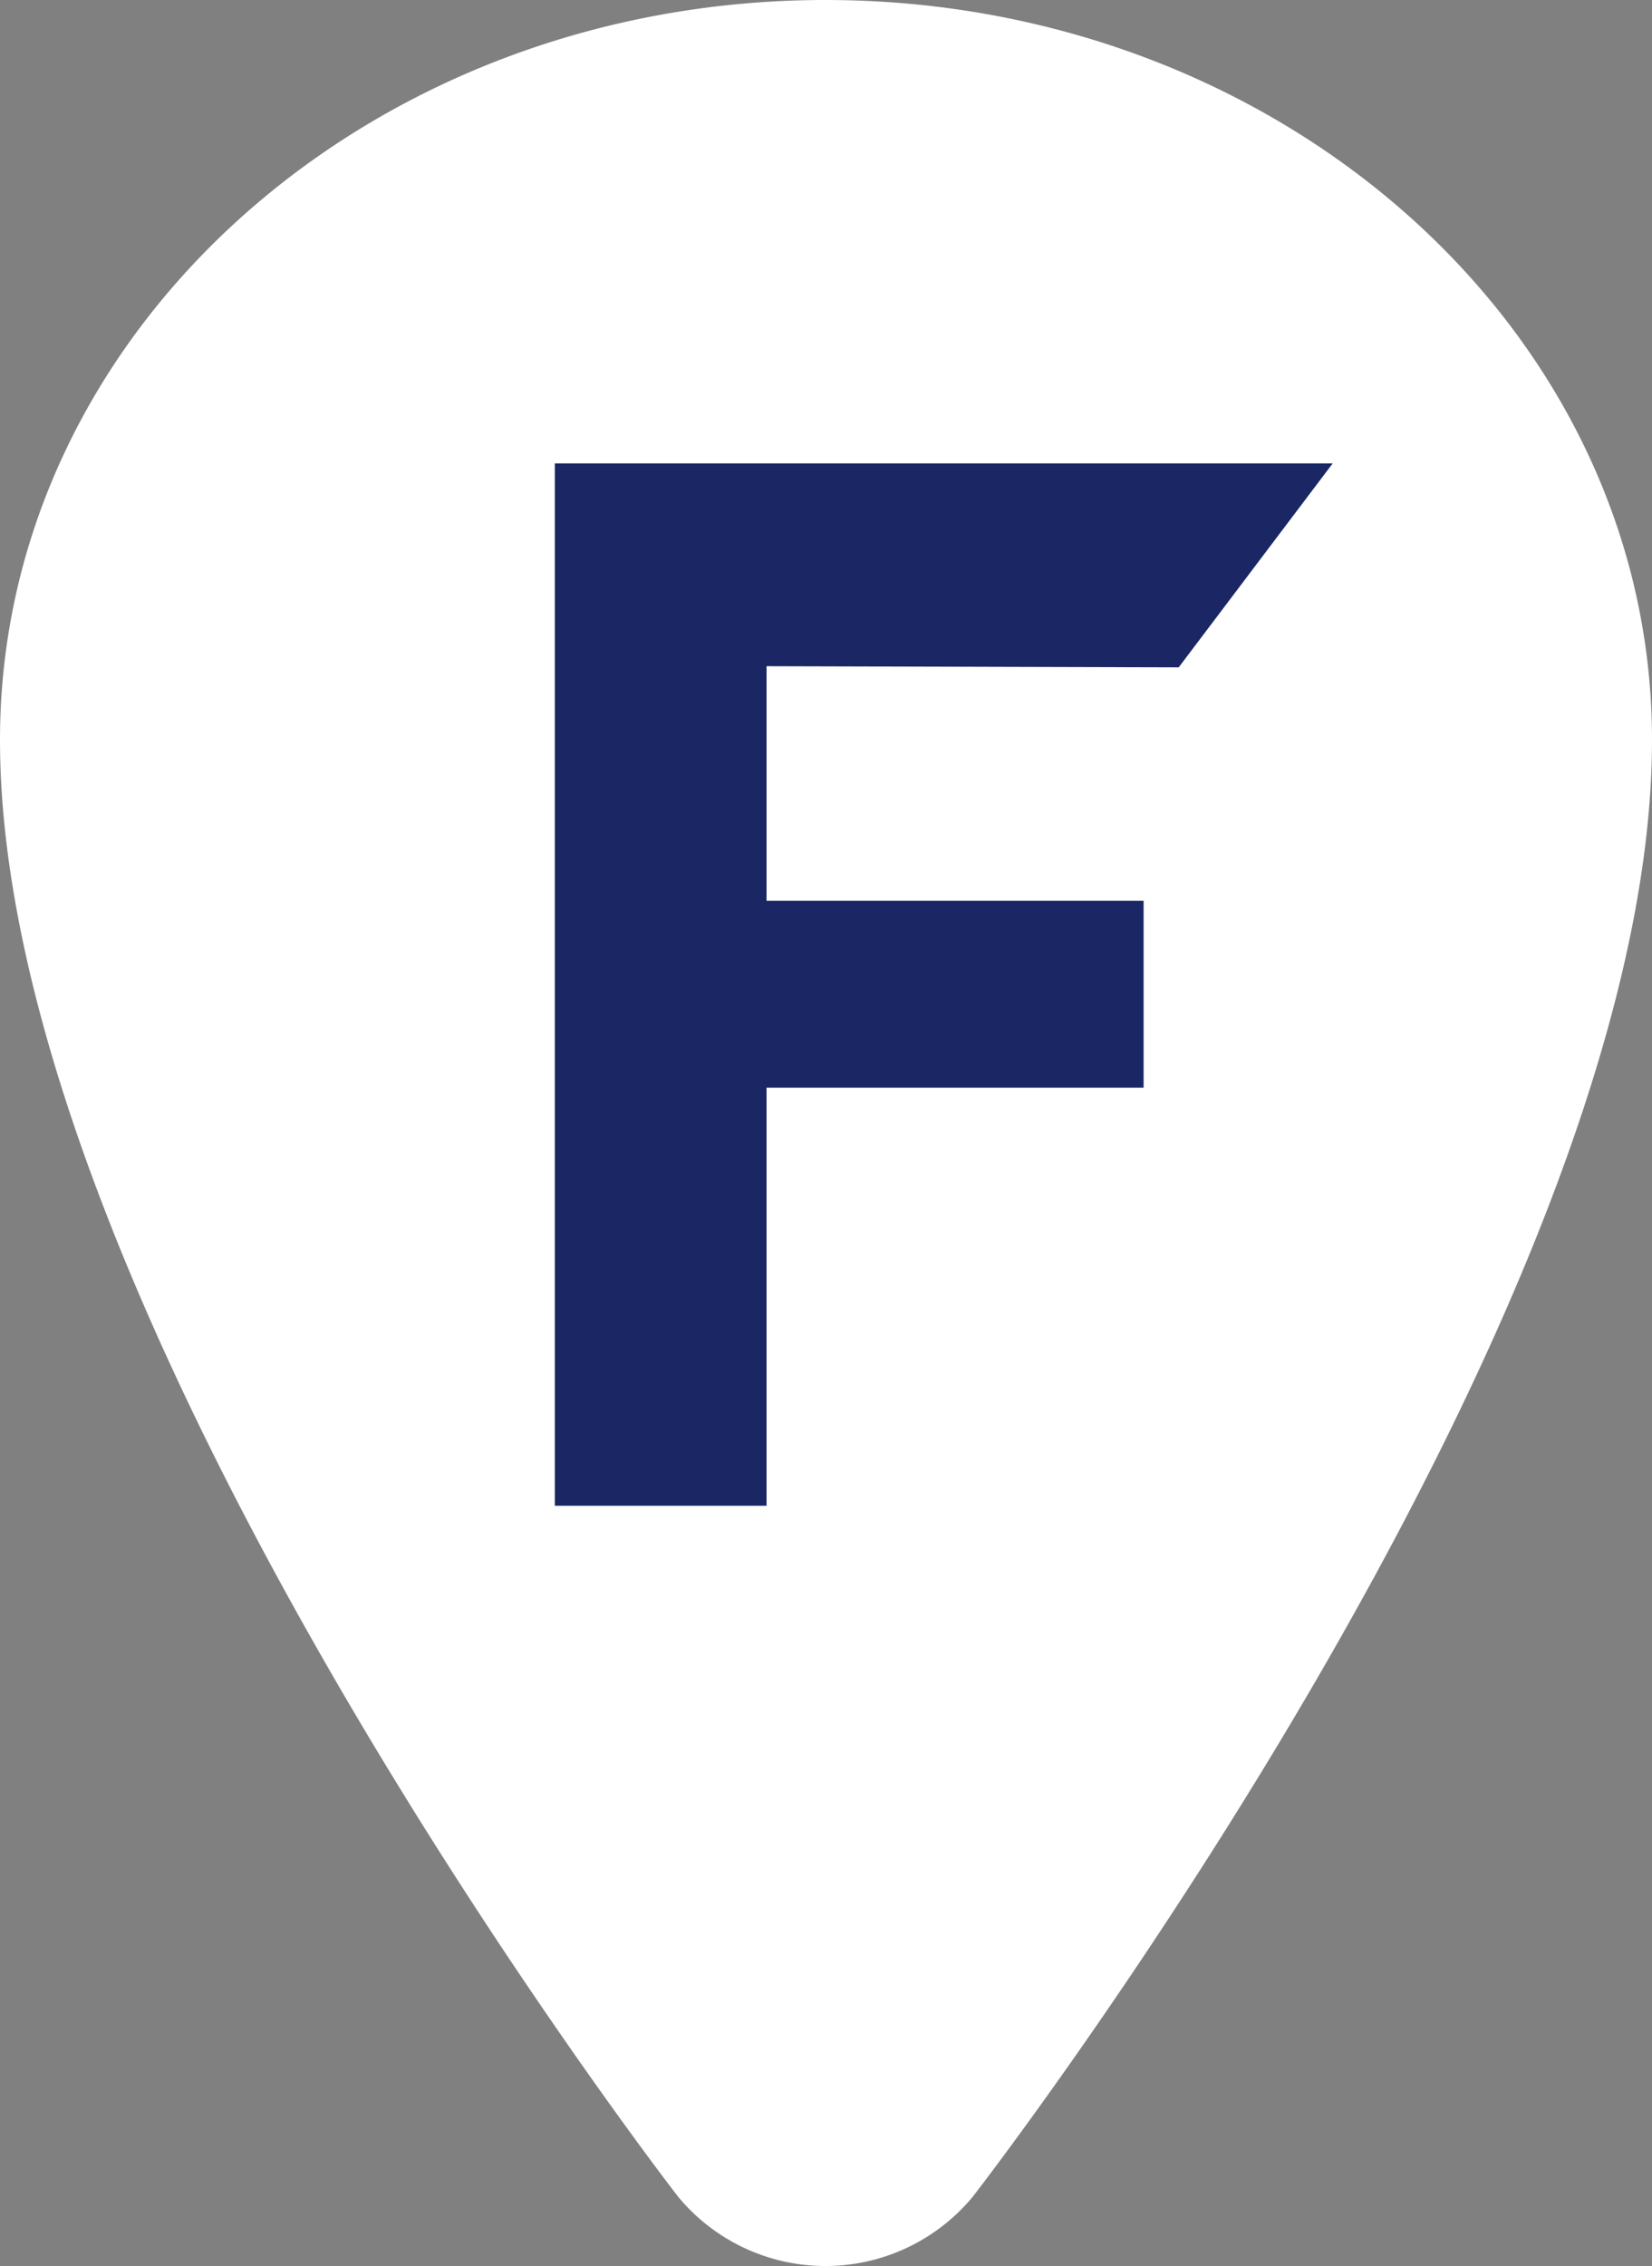
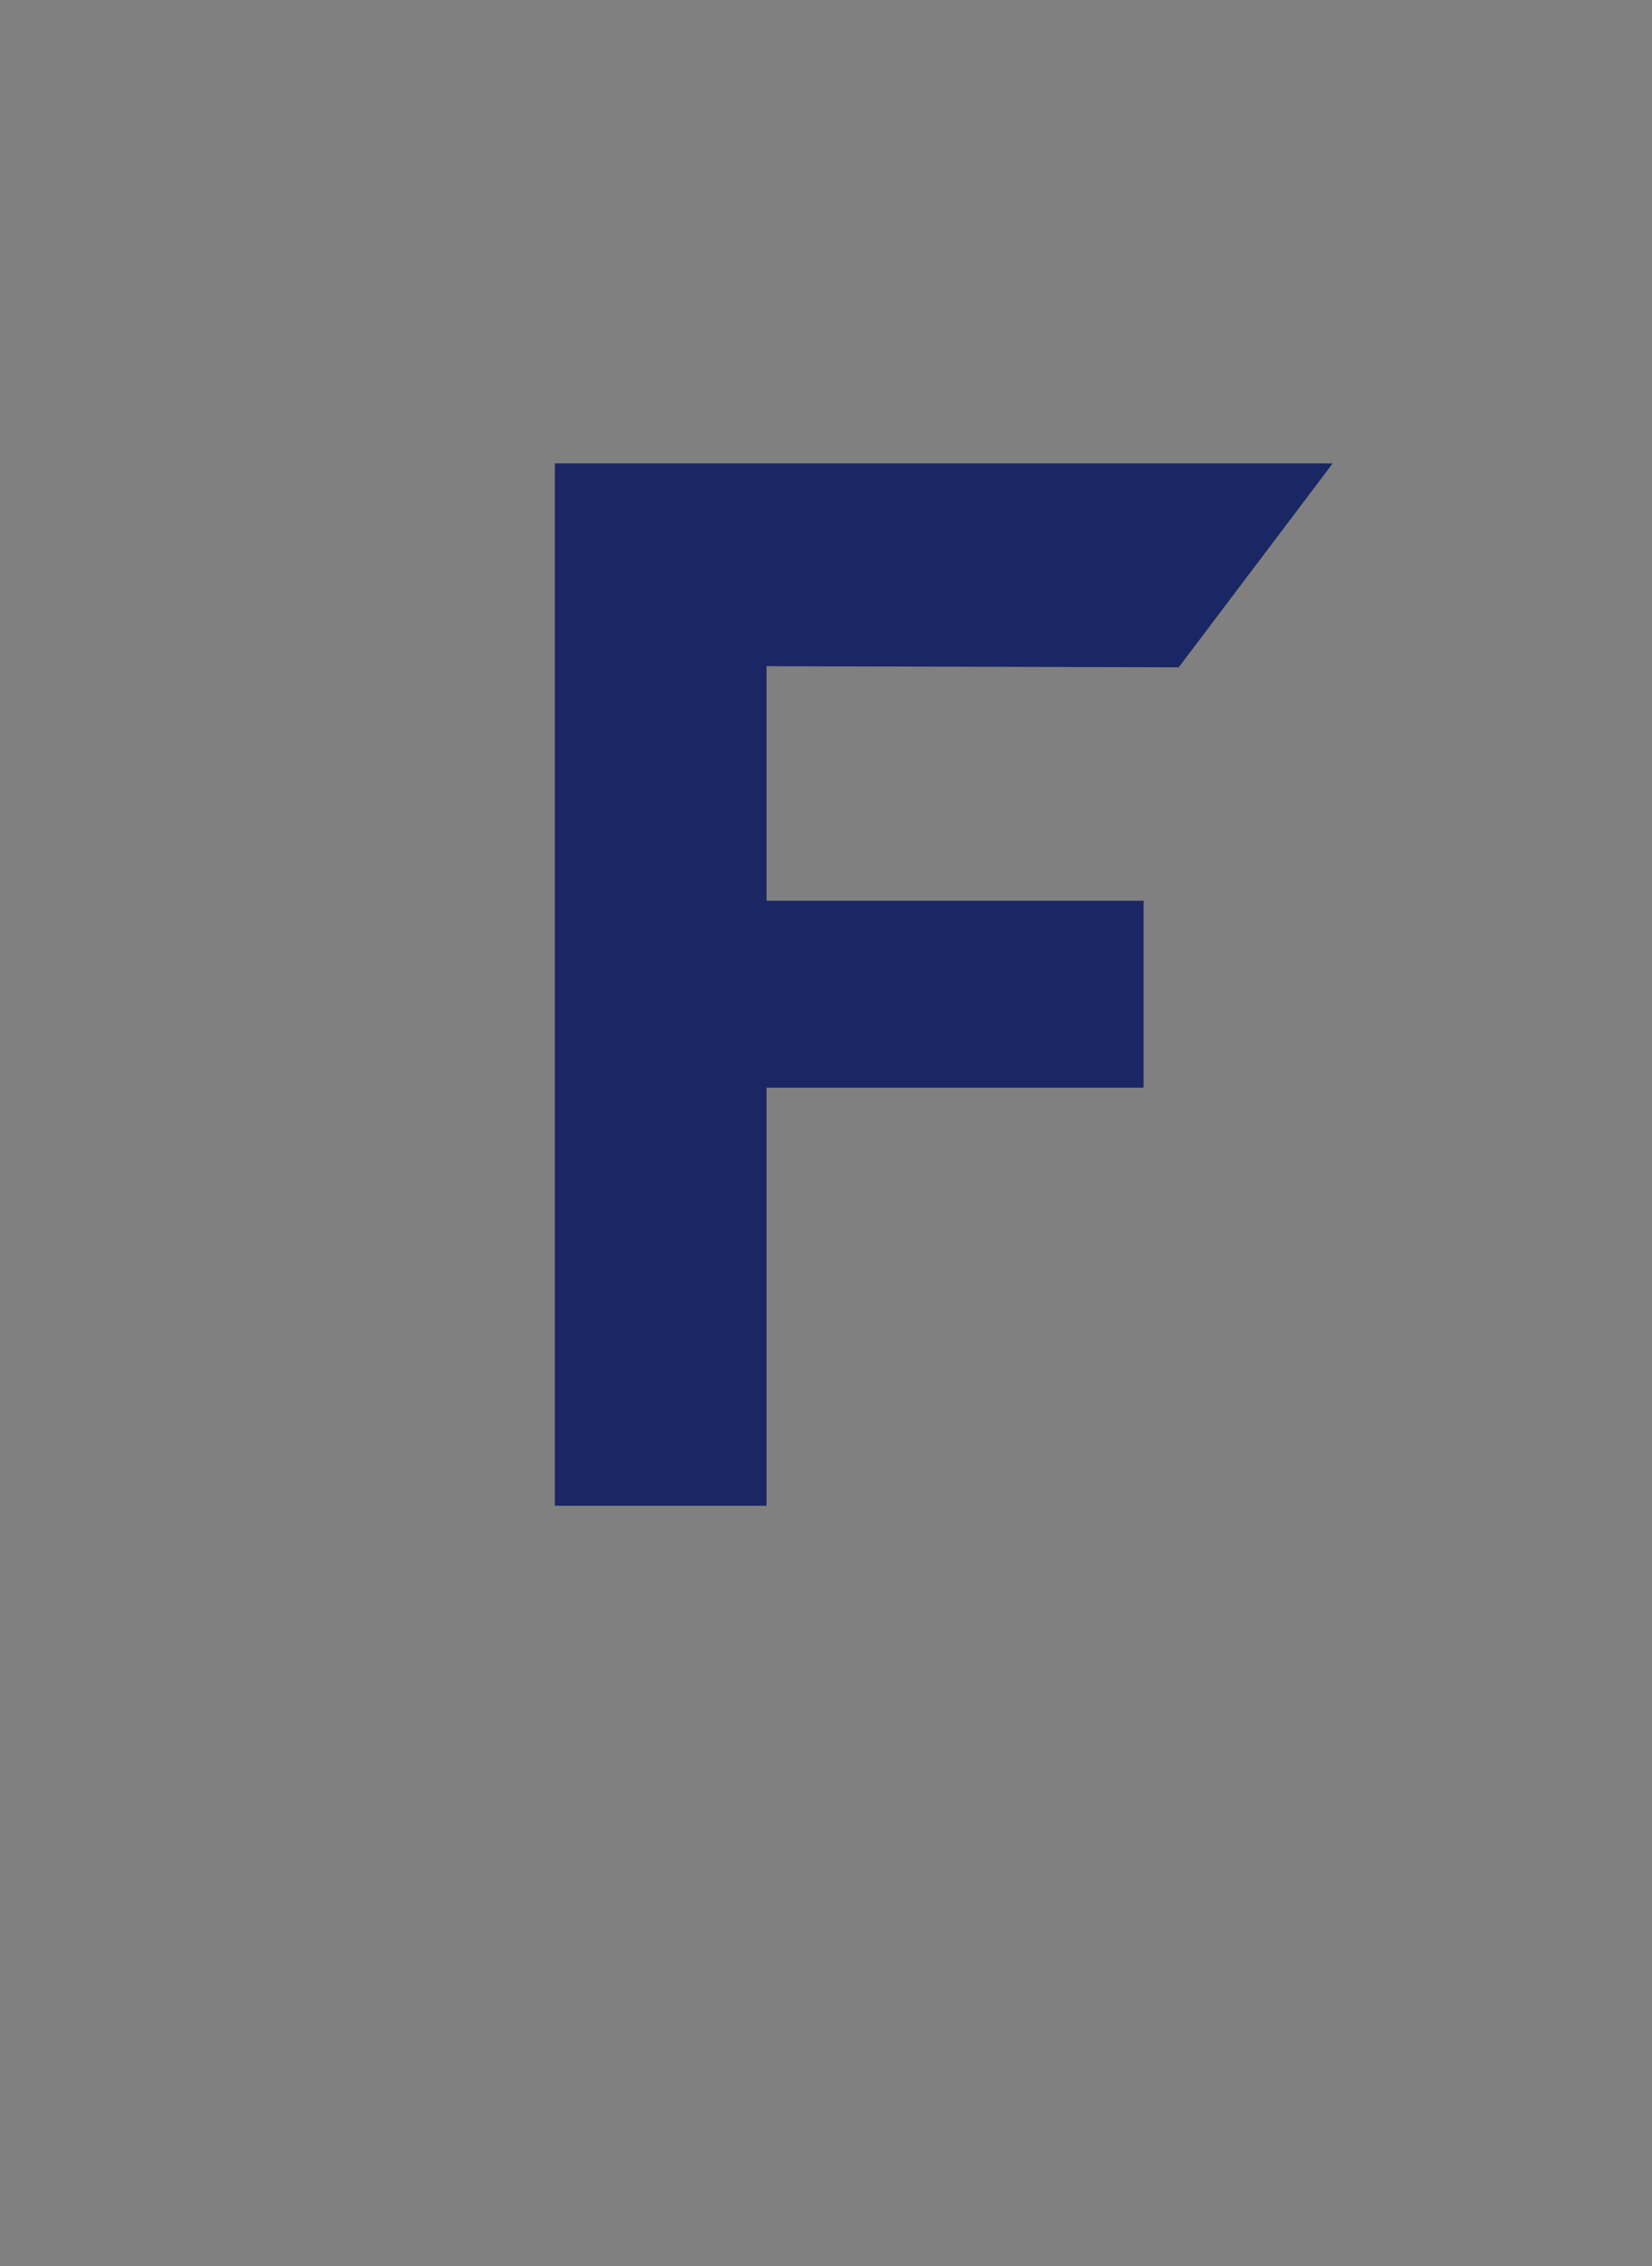
<svg xmlns="http://www.w3.org/2000/svg" width="14.59" height="20" viewBox="0 0 14.59 20">
  <rect x="0" y="0" width="14.59" height="20" fill="#808080" stroke="none" />
-   <path d="M14.59,6.53c0,5.14-6,12.86-6,12.86a1.69,1.69,0,0,1-2.6,0S0,11.67,0,6.53C0,2.92,3.27,0,7.29,0s7.3,2.92,7.3,6.53" fill="#fff" fill-rule="evenodd" />
  <path d="M6.77,13.29H4.9V4.09h6.87l-1.36,1.8L6.77,5.88V7.95H10.1V9.6H6.77Z" fill="#1a2764" fill-rule="evenodd" />
</svg>